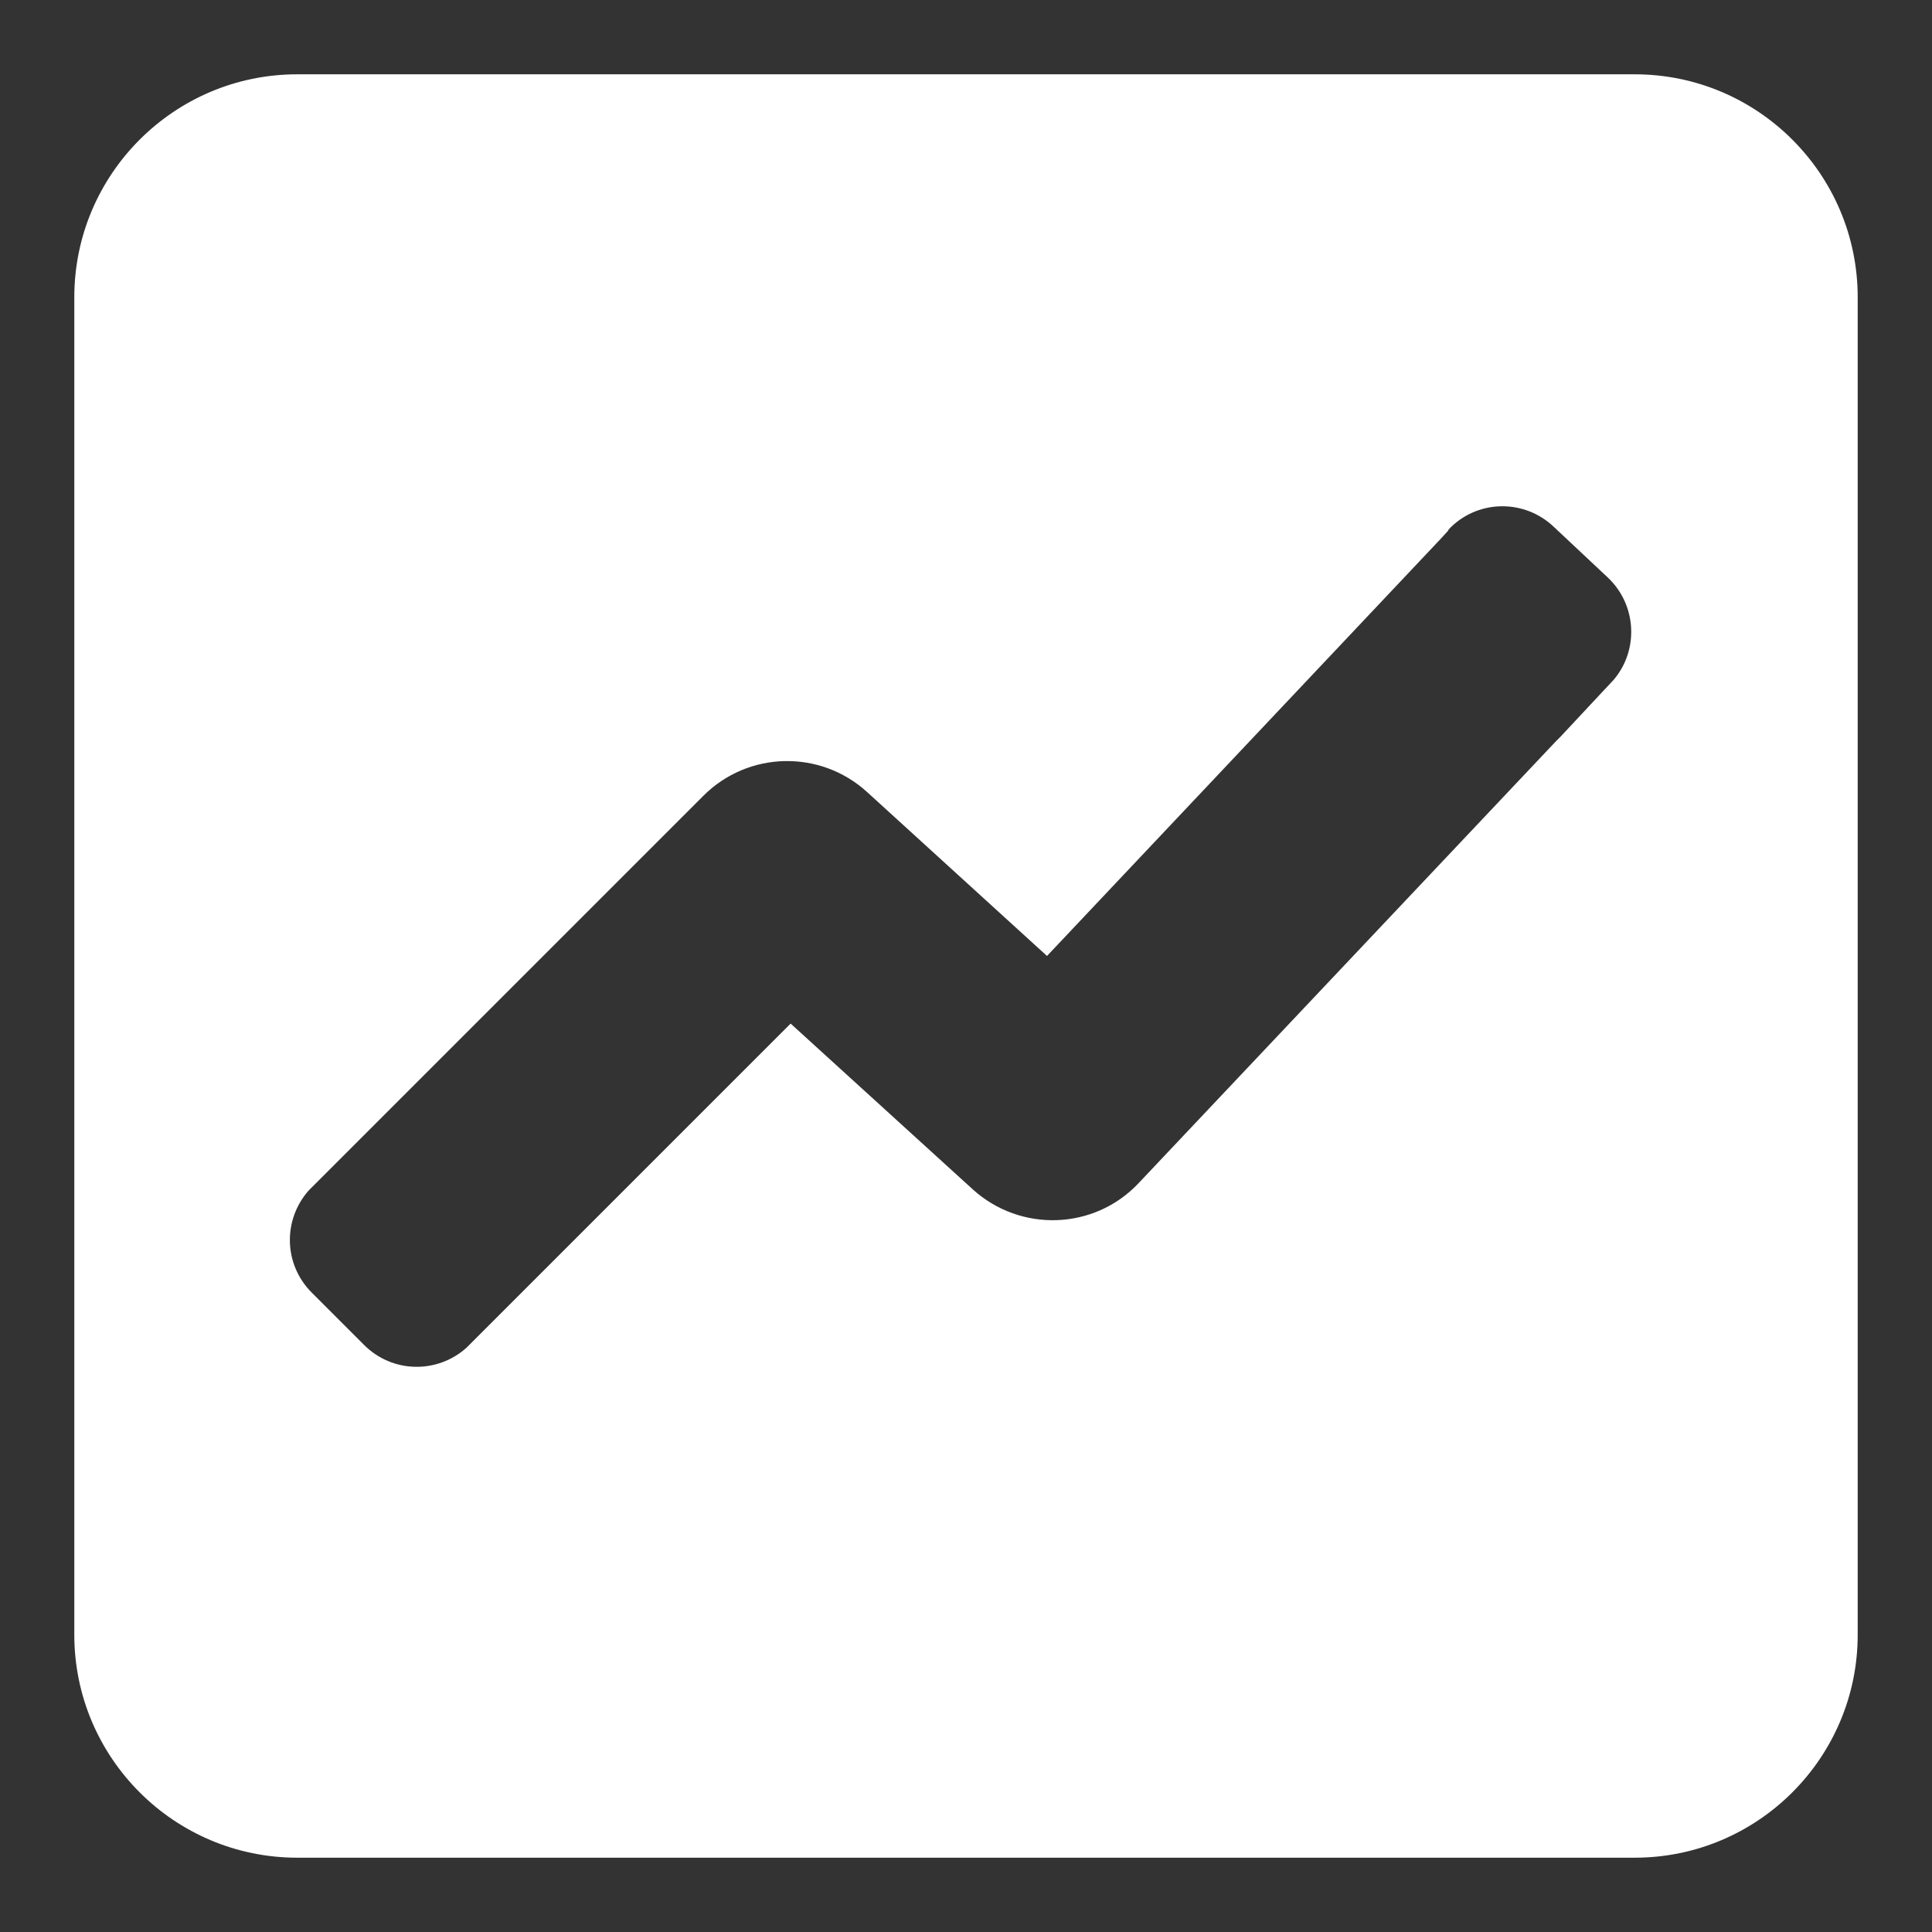
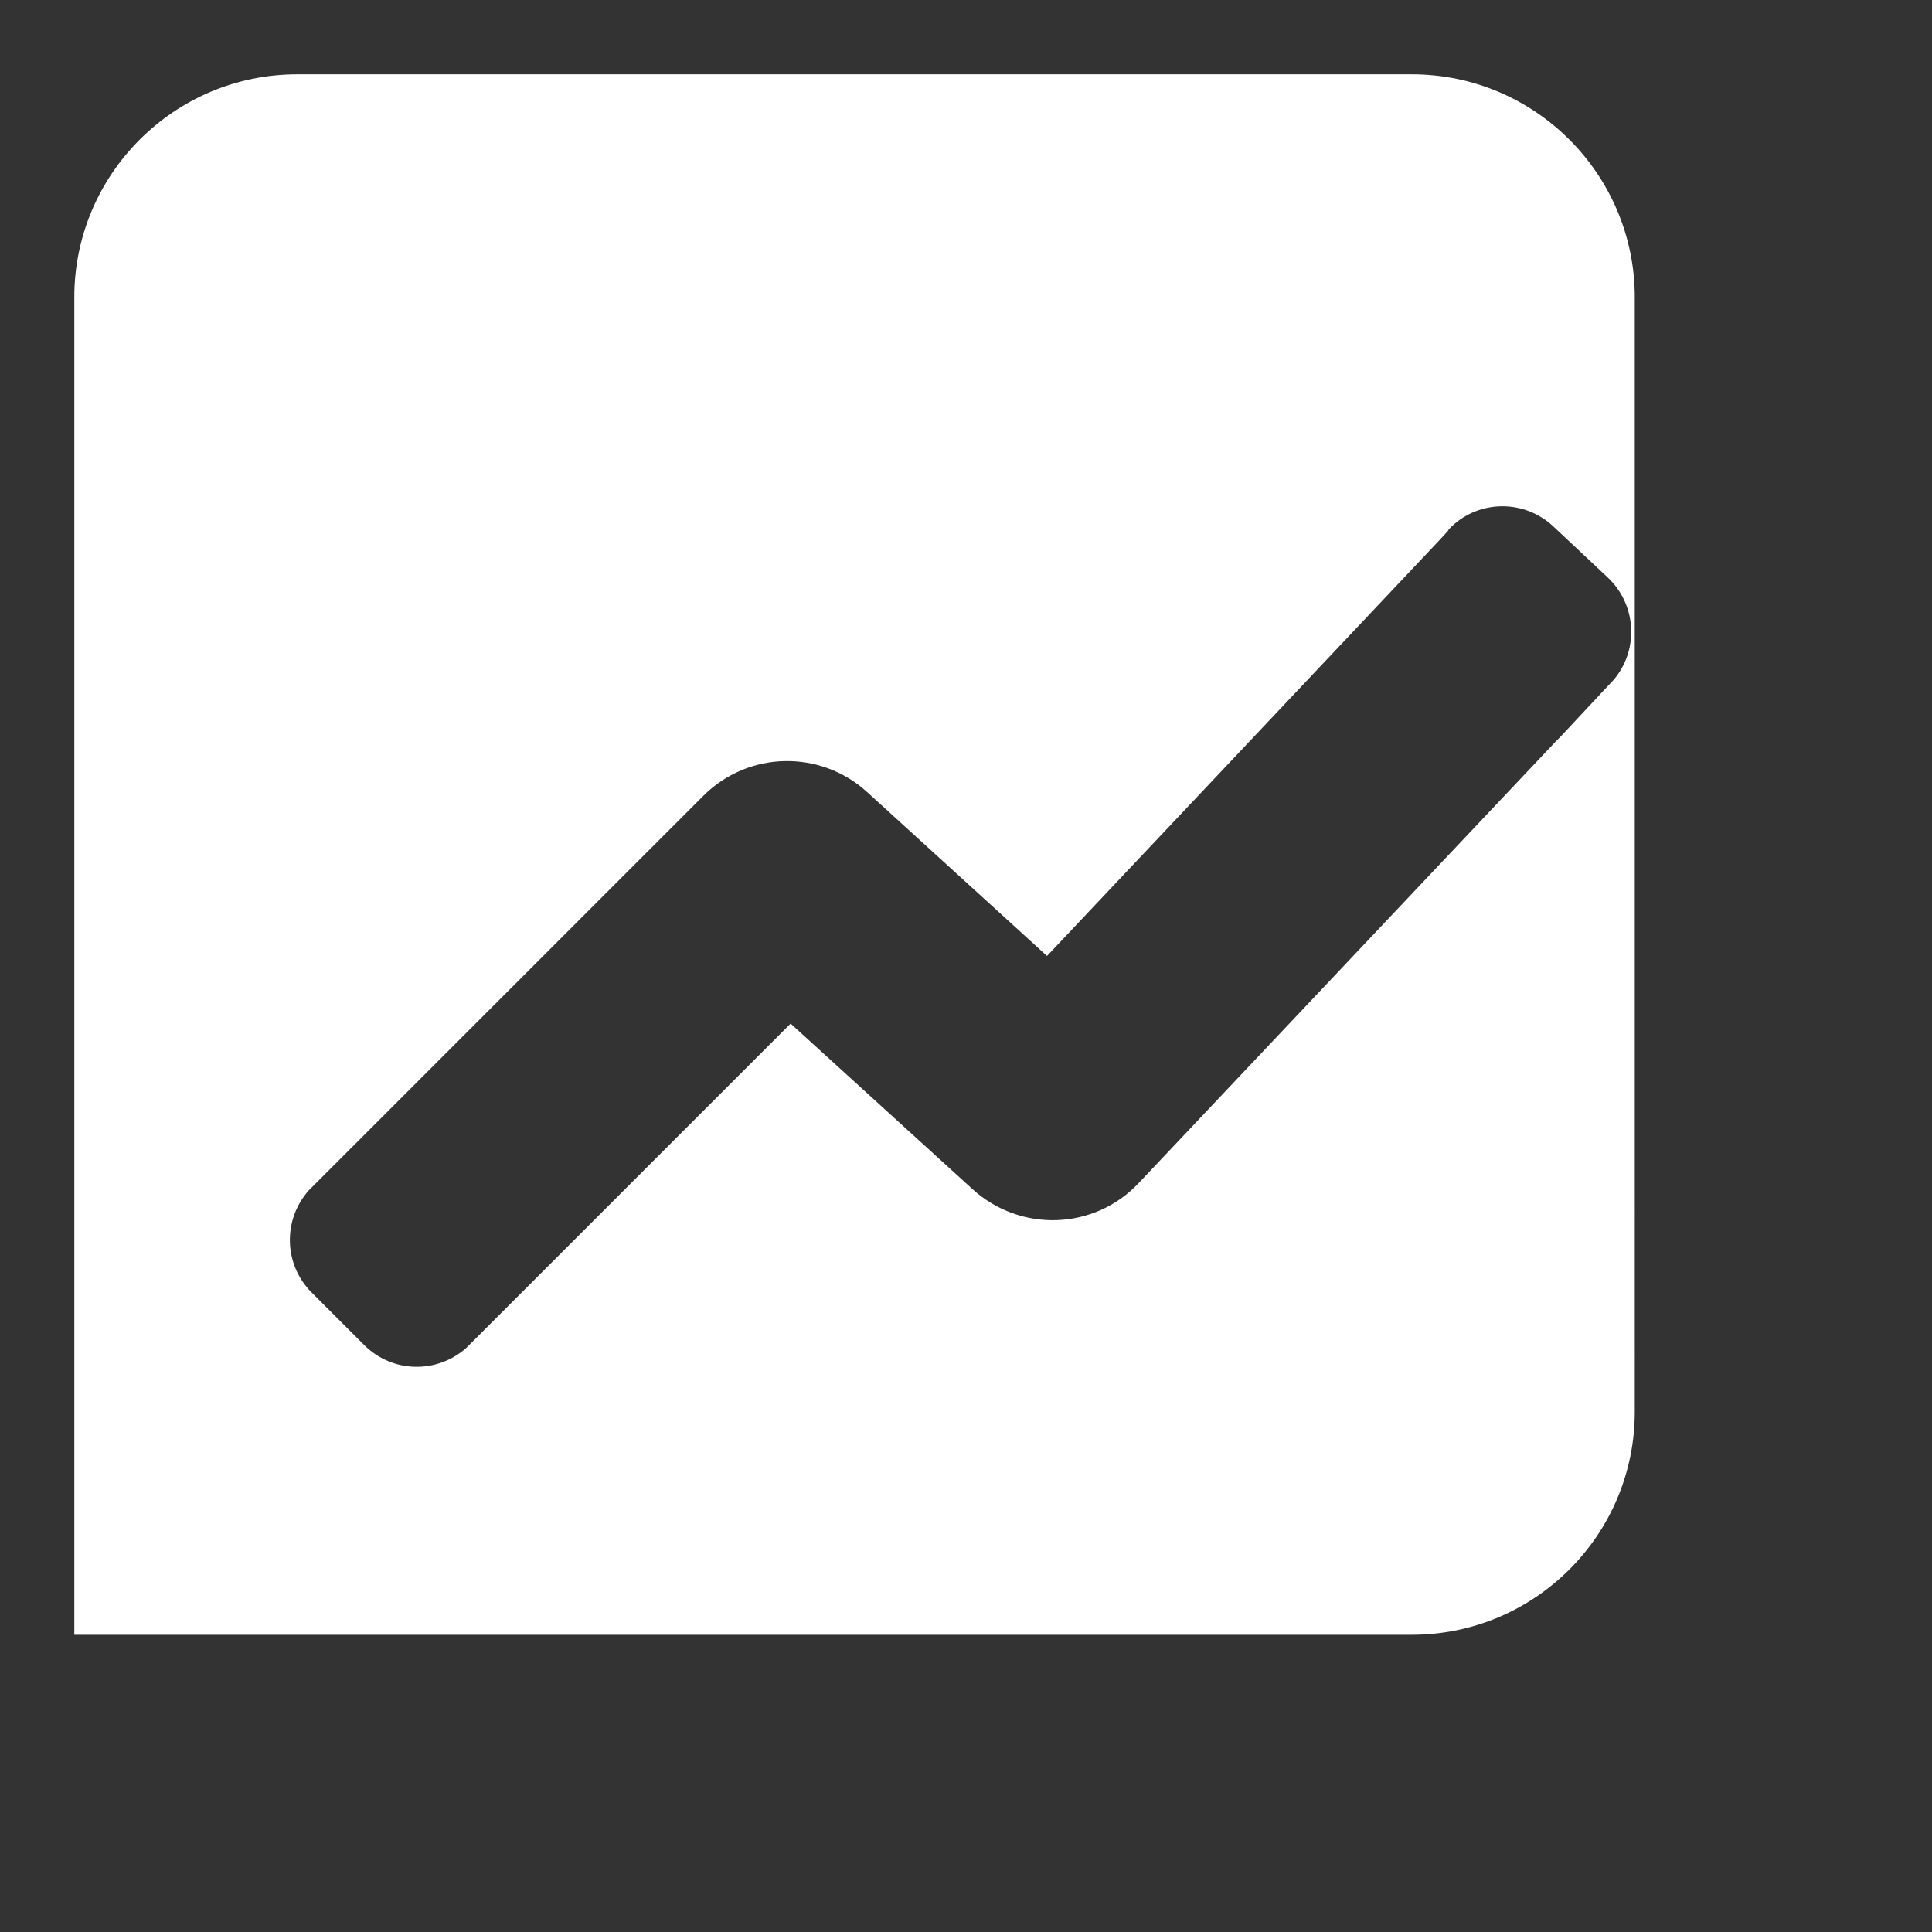
<svg xmlns="http://www.w3.org/2000/svg" width="52" height="52" viewBox="0 0 52 52">
  <rect x="0" y="0" width="52" height="52" fill="#333333" stroke="none" />
-   <path d="M8,2c-3.31,0-6,2.69-6,6v36c0,3.31,2.69,6,6,6h36c3.31,0,6-2.69,6-6V8c0-3.31-2.69-6-6-6H8ZM38.99,14.25s.04-.04.06-.06l.02-.02h0c.76-.72,1.96-.73,2.74,0l1.46,1.37c.78.73.85,1.95.16,2.76h0s-.3.32-.3.32l-1.13,1.21s-.09.09-.13.13l-11.22,11.88c-1.19,1.27-3.18,1.34-4.47.17l-4.9-4.46-7.19,7.19s-.03.03-.05.05l-1.41,1.41s-.03.03-.05.05l-.03.03h0c-.79.7-1.99.68-2.75-.08l-1.41-1.41c-.76-.76-.78-1.96-.08-2.75h0s10.62-10.62,10.62-10.62c1.21-1.21,3.15-1.25,4.41-.1l4.84,4.41,10.58-11.21.22-.24Z" fill="#fff" fill-rule="evenodd" stroke-width="0" />
+   <path d="M8,2c-3.31,0-6,2.69-6,6v36h36c3.31,0,6-2.69,6-6V8c0-3.31-2.69-6-6-6H8ZM38.99,14.25s.04-.04.06-.06l.02-.02h0c.76-.72,1.96-.73,2.74,0l1.46,1.37c.78.73.85,1.95.16,2.76h0s-.3.32-.3.32l-1.13,1.21s-.09.09-.13.13l-11.22,11.88c-1.19,1.27-3.18,1.34-4.47.17l-4.9-4.46-7.19,7.19s-.03.03-.05.05l-1.41,1.41s-.03.03-.05.05l-.03.03h0c-.79.7-1.99.68-2.75-.08l-1.41-1.41c-.76-.76-.78-1.96-.08-2.75h0s10.62-10.62,10.62-10.62c1.21-1.21,3.15-1.25,4.41-.1l4.84,4.41,10.58-11.21.22-.24Z" fill="#fff" fill-rule="evenodd" stroke-width="0" />
</svg>